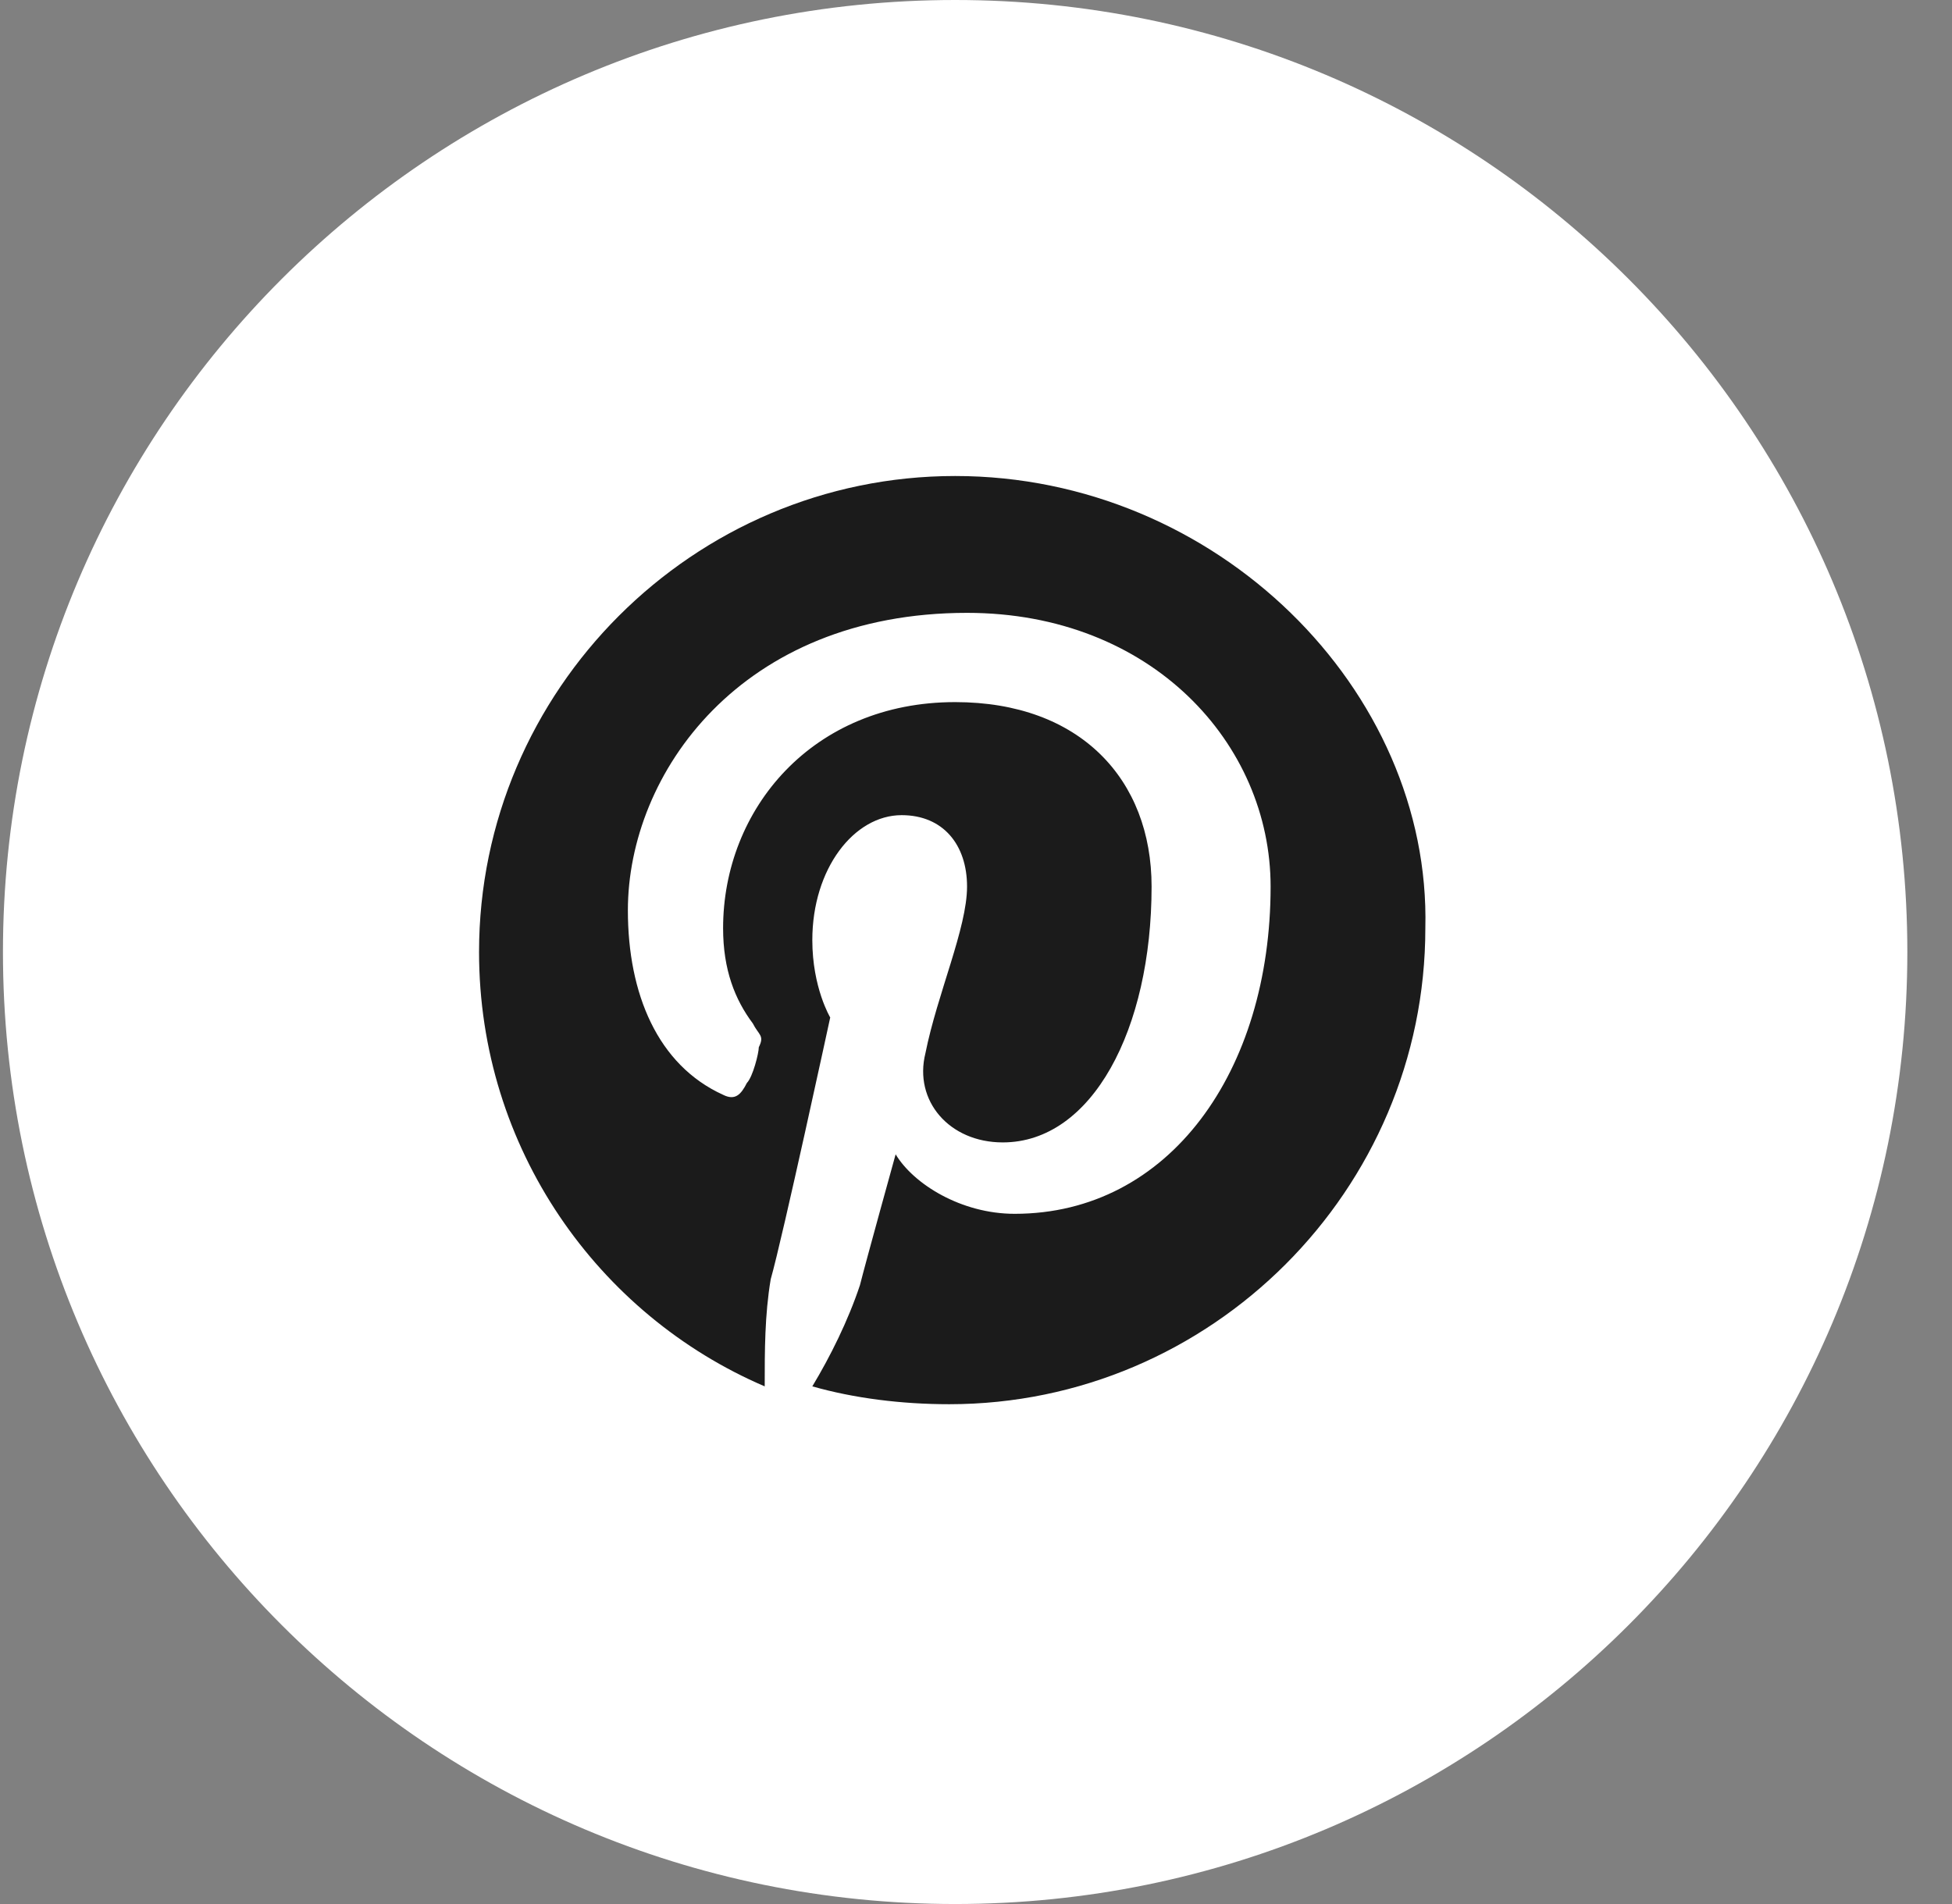
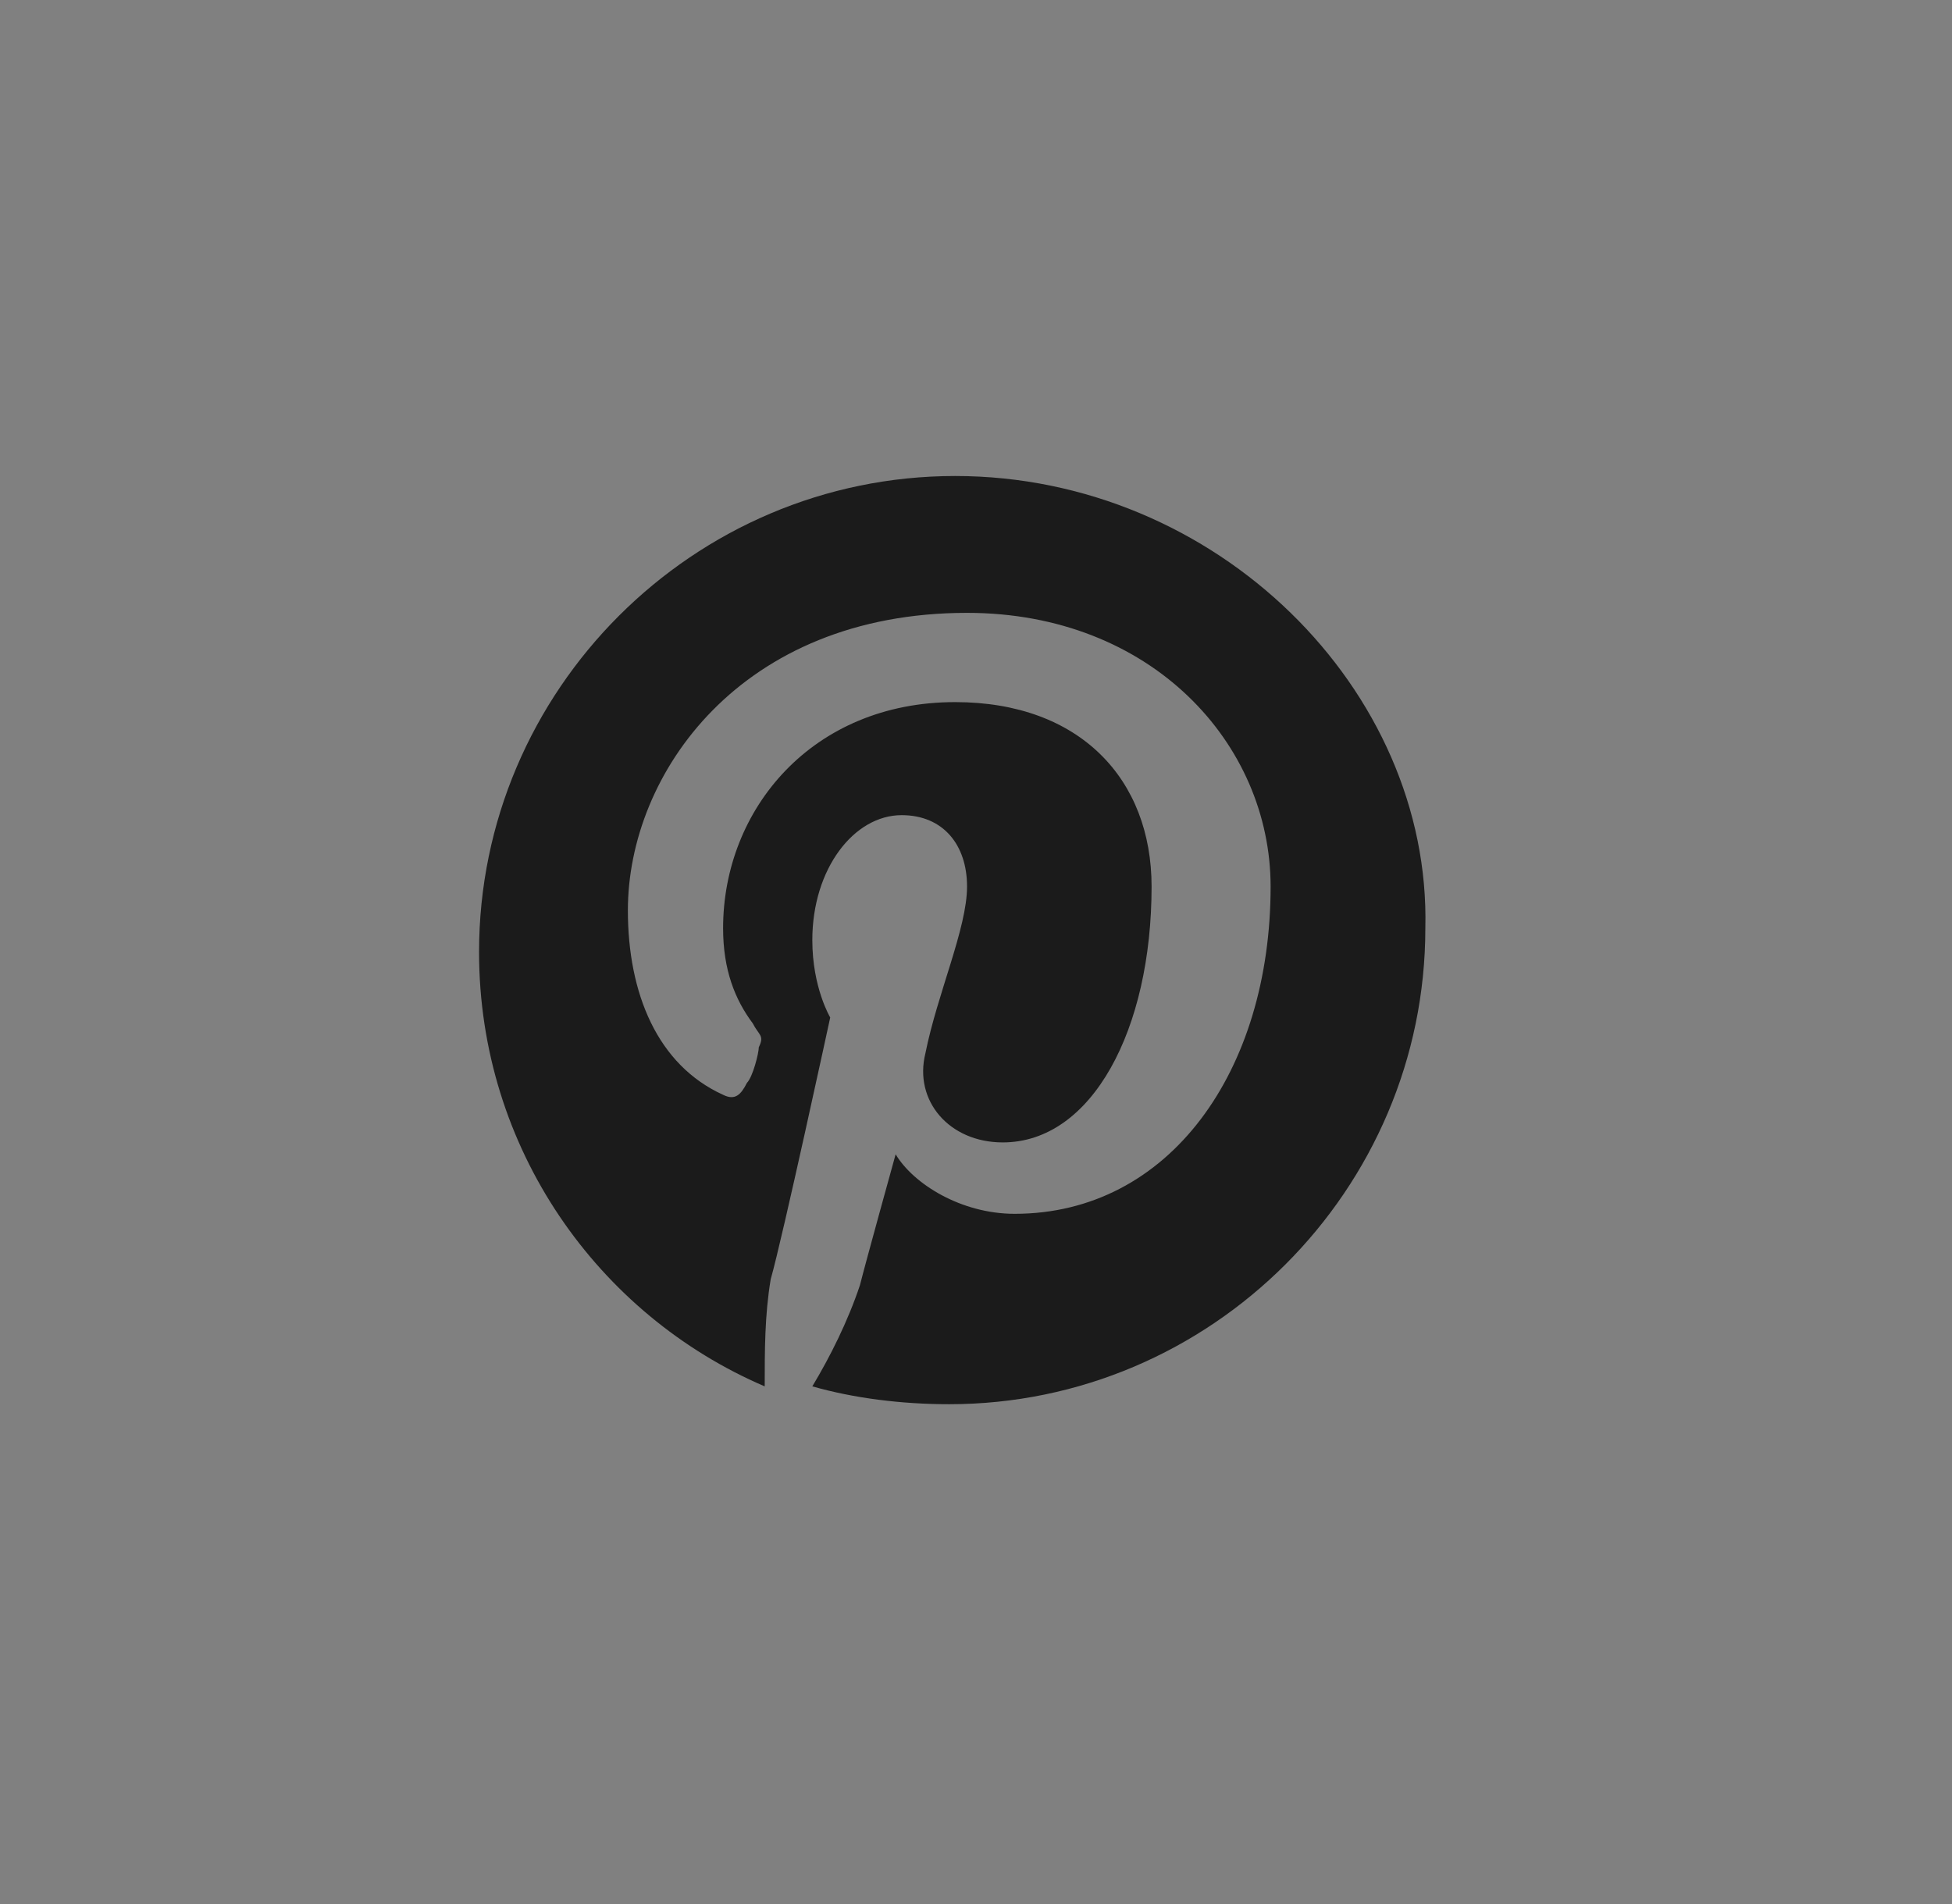
<svg xmlns="http://www.w3.org/2000/svg" width="41" height="40" viewBox="0 0 41 40" fill="none">
  <rect x="0" y="0" width="41" height="40" fill="#808080" stroke="none" />
-   <path d="M40.062 20C40.062 8.954 31.108 0 20.062 0C9.017 0 0.062 8.954 0.062 20C0.062 31.046 9.017 40 20.062 40C31.108 40 40.062 31.046 40.062 20Z" fill="white" />
  <path d="M20.062 10C14.562 10 10.062 14.5 10.062 20C10.062 24.125 12.562 27.625 16.062 29.125C16.062 28.375 16.062 27.625 16.188 26.875C16.438 26 17.438 21.375 17.438 21.375C17.438 21.375 17.062 20.75 17.062 19.75C17.062 18.25 17.938 17.125 18.938 17.125C19.812 17.125 20.312 17.75 20.312 18.625C20.312 19.5 19.688 20.875 19.438 22.125C19.188 23.125 19.938 24 21.062 24C22.938 24 24.188 21.625 24.188 18.625C24.188 16.375 22.688 14.75 20.062 14.75C17.062 14.75 15.188 17 15.188 19.5C15.188 20.375 15.438 21 15.812 21.5C15.938 21.75 16.062 21.75 15.938 22C15.938 22.125 15.812 22.625 15.688 22.75C15.562 23 15.438 23.125 15.188 23C13.812 22.375 13.188 20.875 13.188 19.125C13.188 16.25 15.562 12.875 20.312 12.875C24.188 12.875 26.688 15.625 26.688 18.625C26.688 22.5 24.562 25.5 21.312 25.5C20.188 25.5 19.188 24.875 18.812 24.25C18.812 24.25 18.188 26.5 18.062 27C17.812 27.75 17.438 28.5 17.062 29.125C17.938 29.375 18.938 29.5 19.938 29.5C25.438 29.5 29.938 25 29.938 19.5C30.062 14.5 25.562 10 20.062 10Z" fill="#1B1B1B" />
</svg>